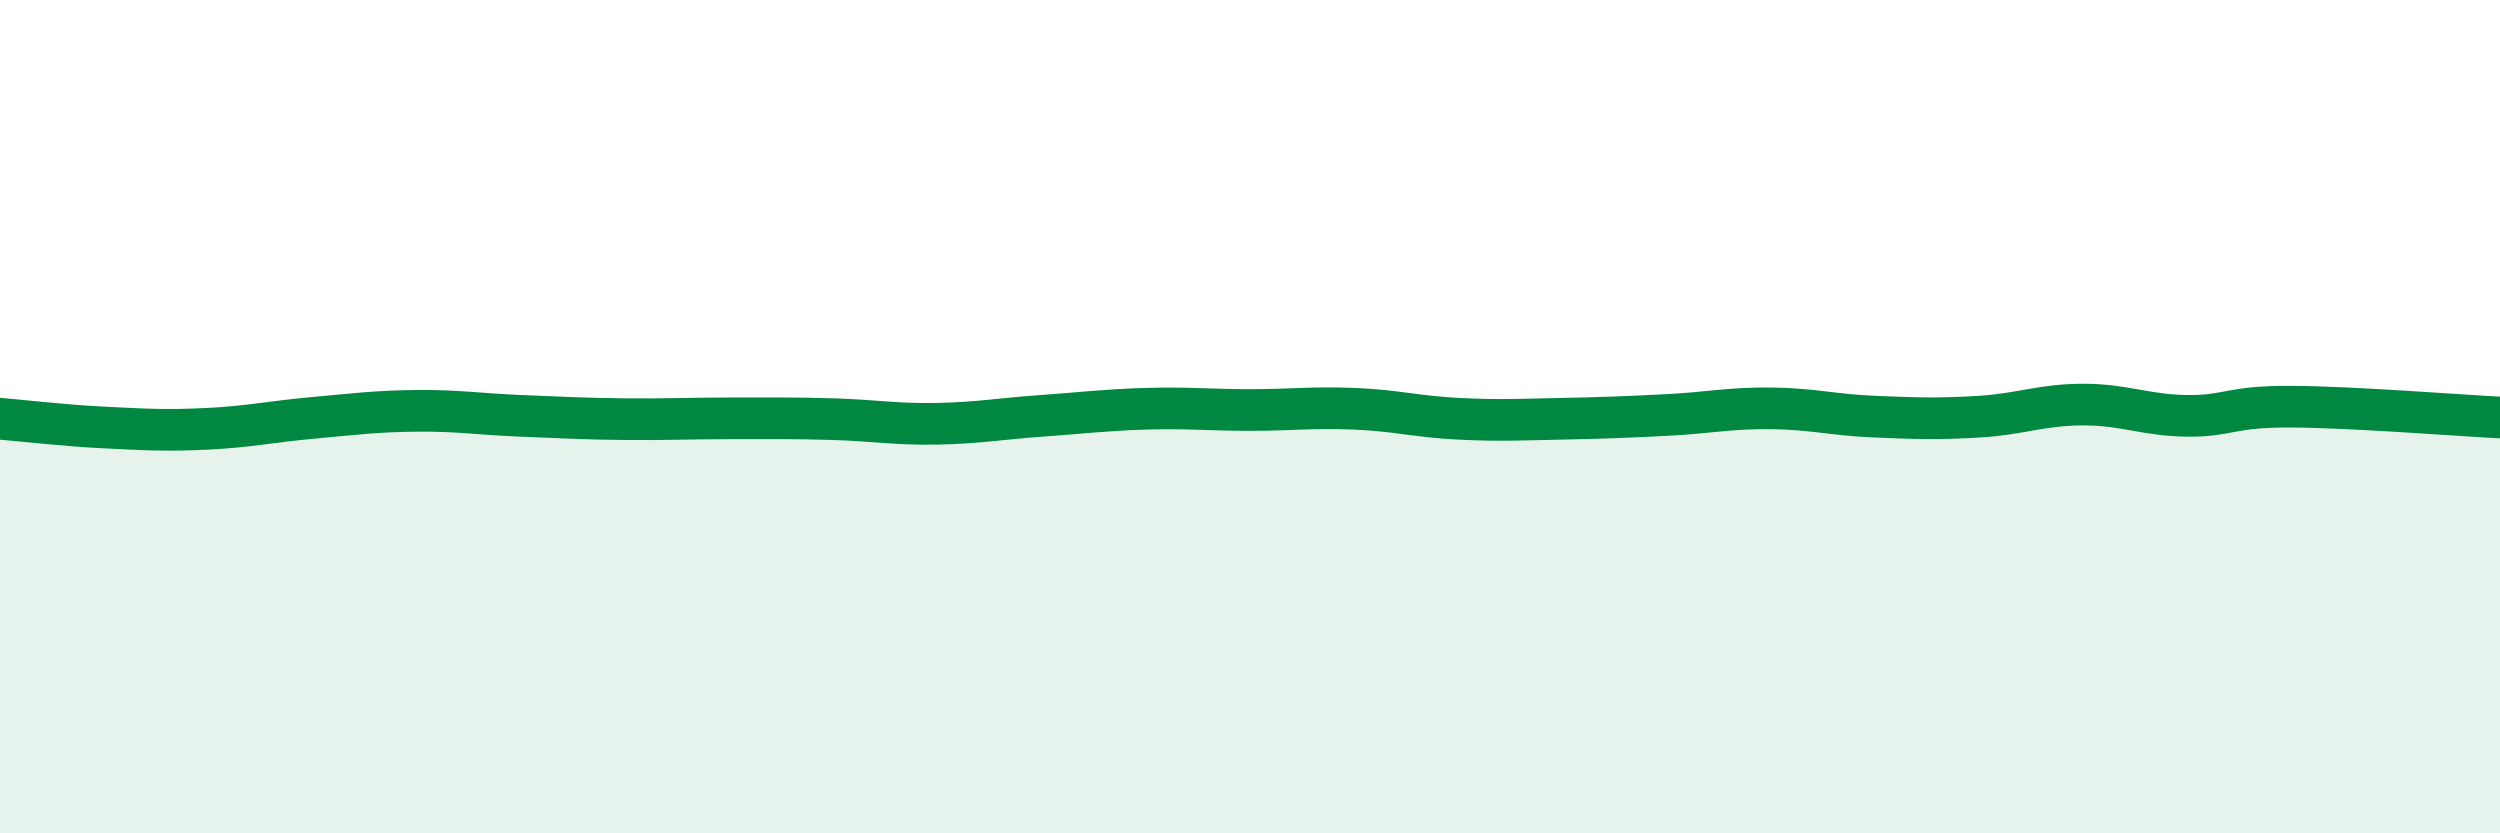
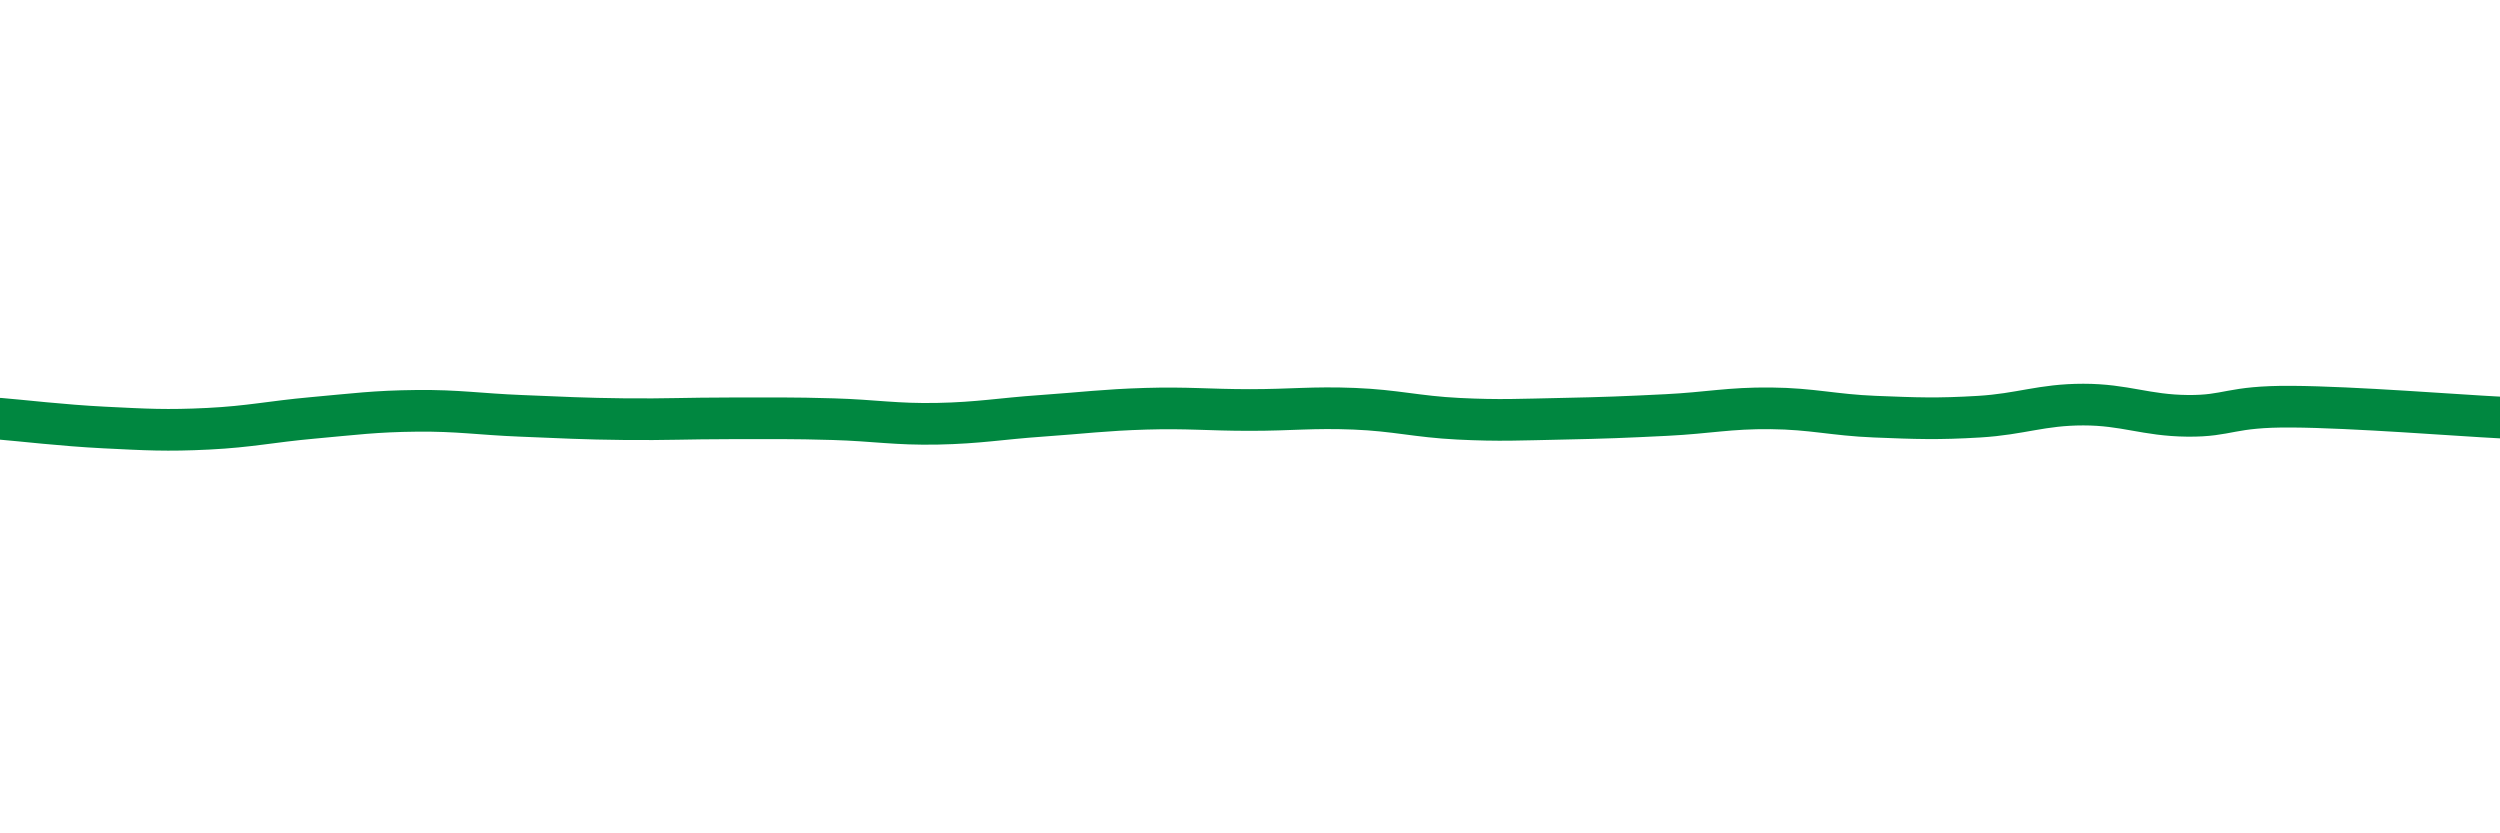
<svg xmlns="http://www.w3.org/2000/svg" width="60" height="20" viewBox="0 0 60 20">
-   <path d="M 0,10.05 C 0.5,10.09 1.5,10.21 2.5,10.26 C 3.5,10.31 4,10.34 5,10.29 C 6,10.24 6.5,10.12 7.5,10.03 C 8.5,9.94 9,9.87 10,9.86 C 11,9.85 11.5,9.94 12.5,9.98 C 13.5,10.02 14,10.05 15,10.06 C 16,10.07 16.5,10.04 17.5,10.04 C 18.5,10.04 19,10.03 20,10.06 C 21,10.09 21.5,10.19 22.5,10.17 C 23.5,10.15 24,10.05 25,9.98 C 26,9.91 26.5,9.84 27.5,9.81 C 28.5,9.78 29,9.84 30,9.84 C 31,9.84 31.5,9.77 32.5,9.81 C 33.5,9.85 34,10 35,10.05 C 36,10.1 36.5,10.07 37.5,10.05 C 38.5,10.03 39,10.01 40,9.96 C 41,9.91 41.5,9.79 42.5,9.8 C 43.5,9.81 44,9.96 45,10 C 46,10.04 46.5,10.06 47.5,10 C 48.5,9.94 49,9.71 50,9.71 C 51,9.71 51.5,9.97 52.5,9.98 C 53.5,9.99 53.5,9.75 55,9.76 C 56.5,9.77 59,9.97 60,10.02L60 20L0 20Z" fill="#008740" opacity="0.1" stroke-linecap="round" stroke-linejoin="round" />
  <path d="M 0,10.05 C 0.5,10.09 1.5,10.21 2.5,10.26 C 3.5,10.31 4,10.34 5,10.29 C 6,10.24 6.5,10.12 7.5,10.03 C 8.5,9.94 9,9.87 10,9.86 C 11,9.85 11.5,9.94 12.5,9.98 C 13.5,10.02 14,10.05 15,10.06 C 16,10.07 16.5,10.04 17.5,10.04 C 18.5,10.04 19,10.03 20,10.06 C 21,10.09 21.5,10.19 22.5,10.17 C 23.5,10.15 24,10.05 25,9.98 C 26,9.91 26.5,9.84 27.5,9.81 C 28.5,9.78 29,9.84 30,9.84 C 31,9.84 31.5,9.77 32.5,9.81 C 33.5,9.85 34,10 35,10.05 C 36,10.1 36.5,10.07 37.5,10.05 C 38.5,10.03 39,10.01 40,9.96 C 41,9.91 41.5,9.79 42.5,9.8 C 43.5,9.81 44,9.96 45,10 C 46,10.04 46.5,10.06 47.5,10 C 48.5,9.94 49,9.71 50,9.71 C 51,9.71 51.5,9.97 52.5,9.98 C 53.5,9.99 53.5,9.75 55,9.76 C 56.5,9.77 59,9.97 60,10.02" stroke="#008740" stroke-width="1" fill="none" stroke-linecap="round" stroke-linejoin="round" />
</svg>